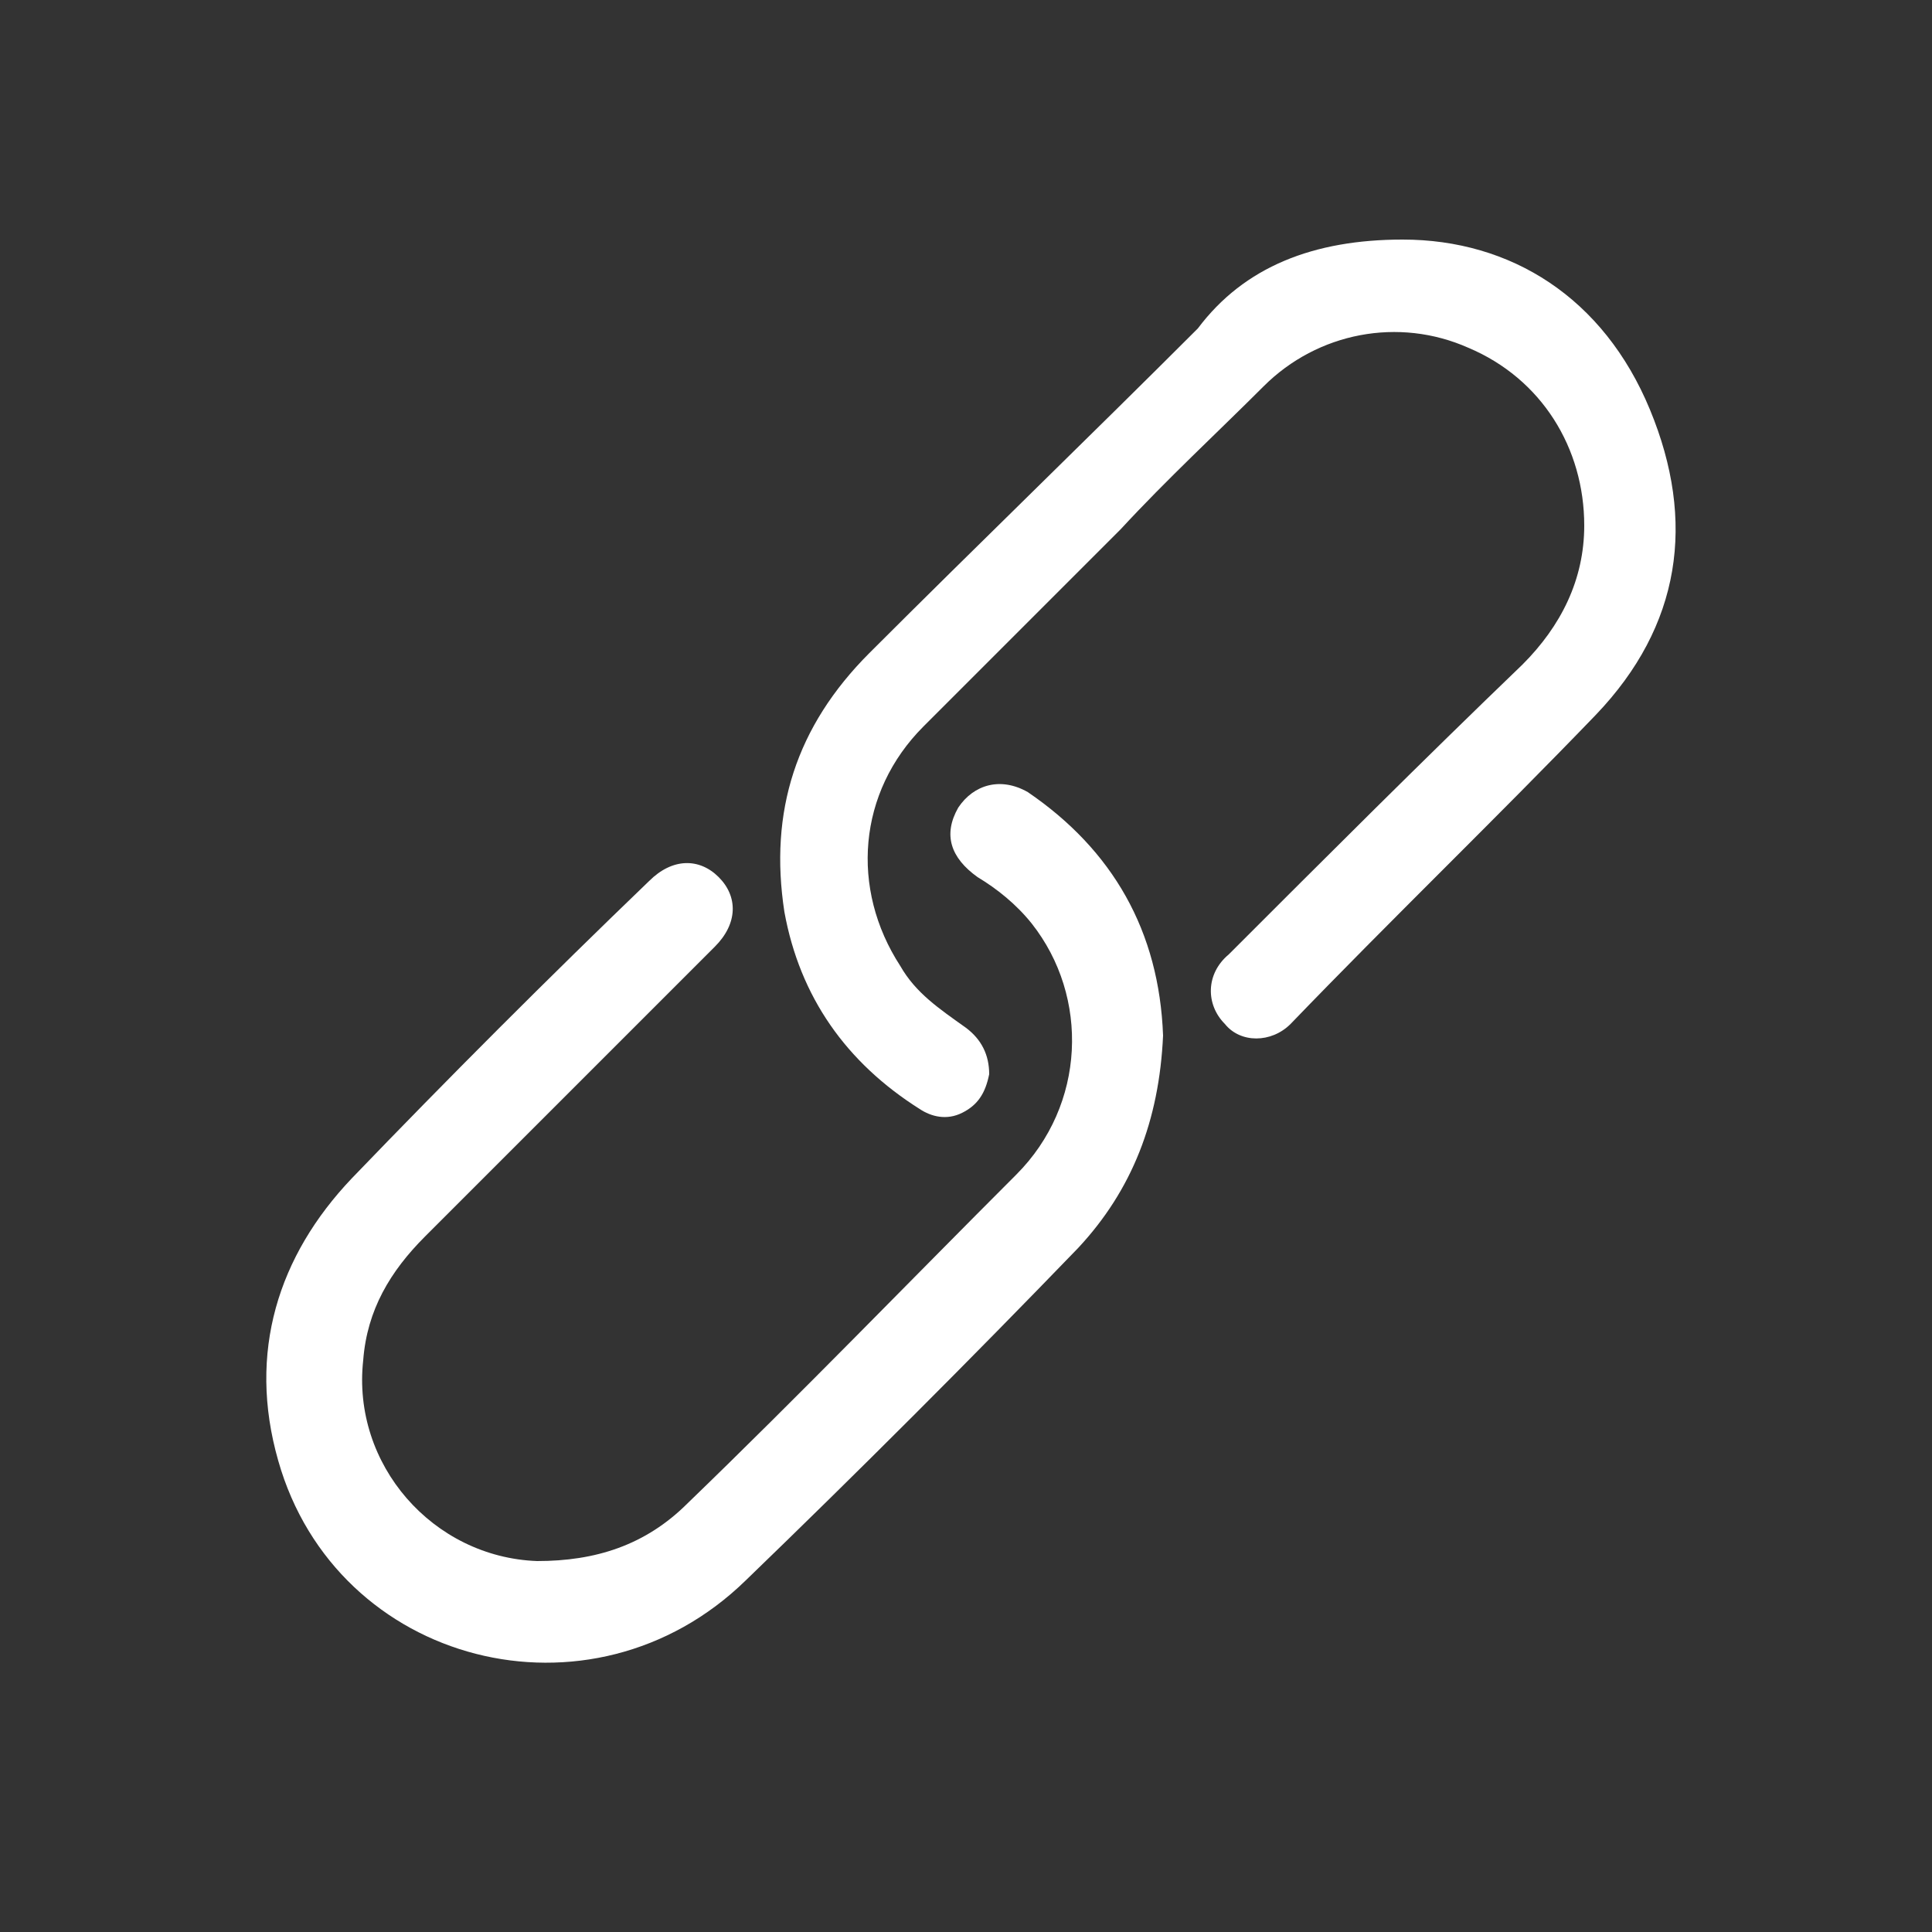
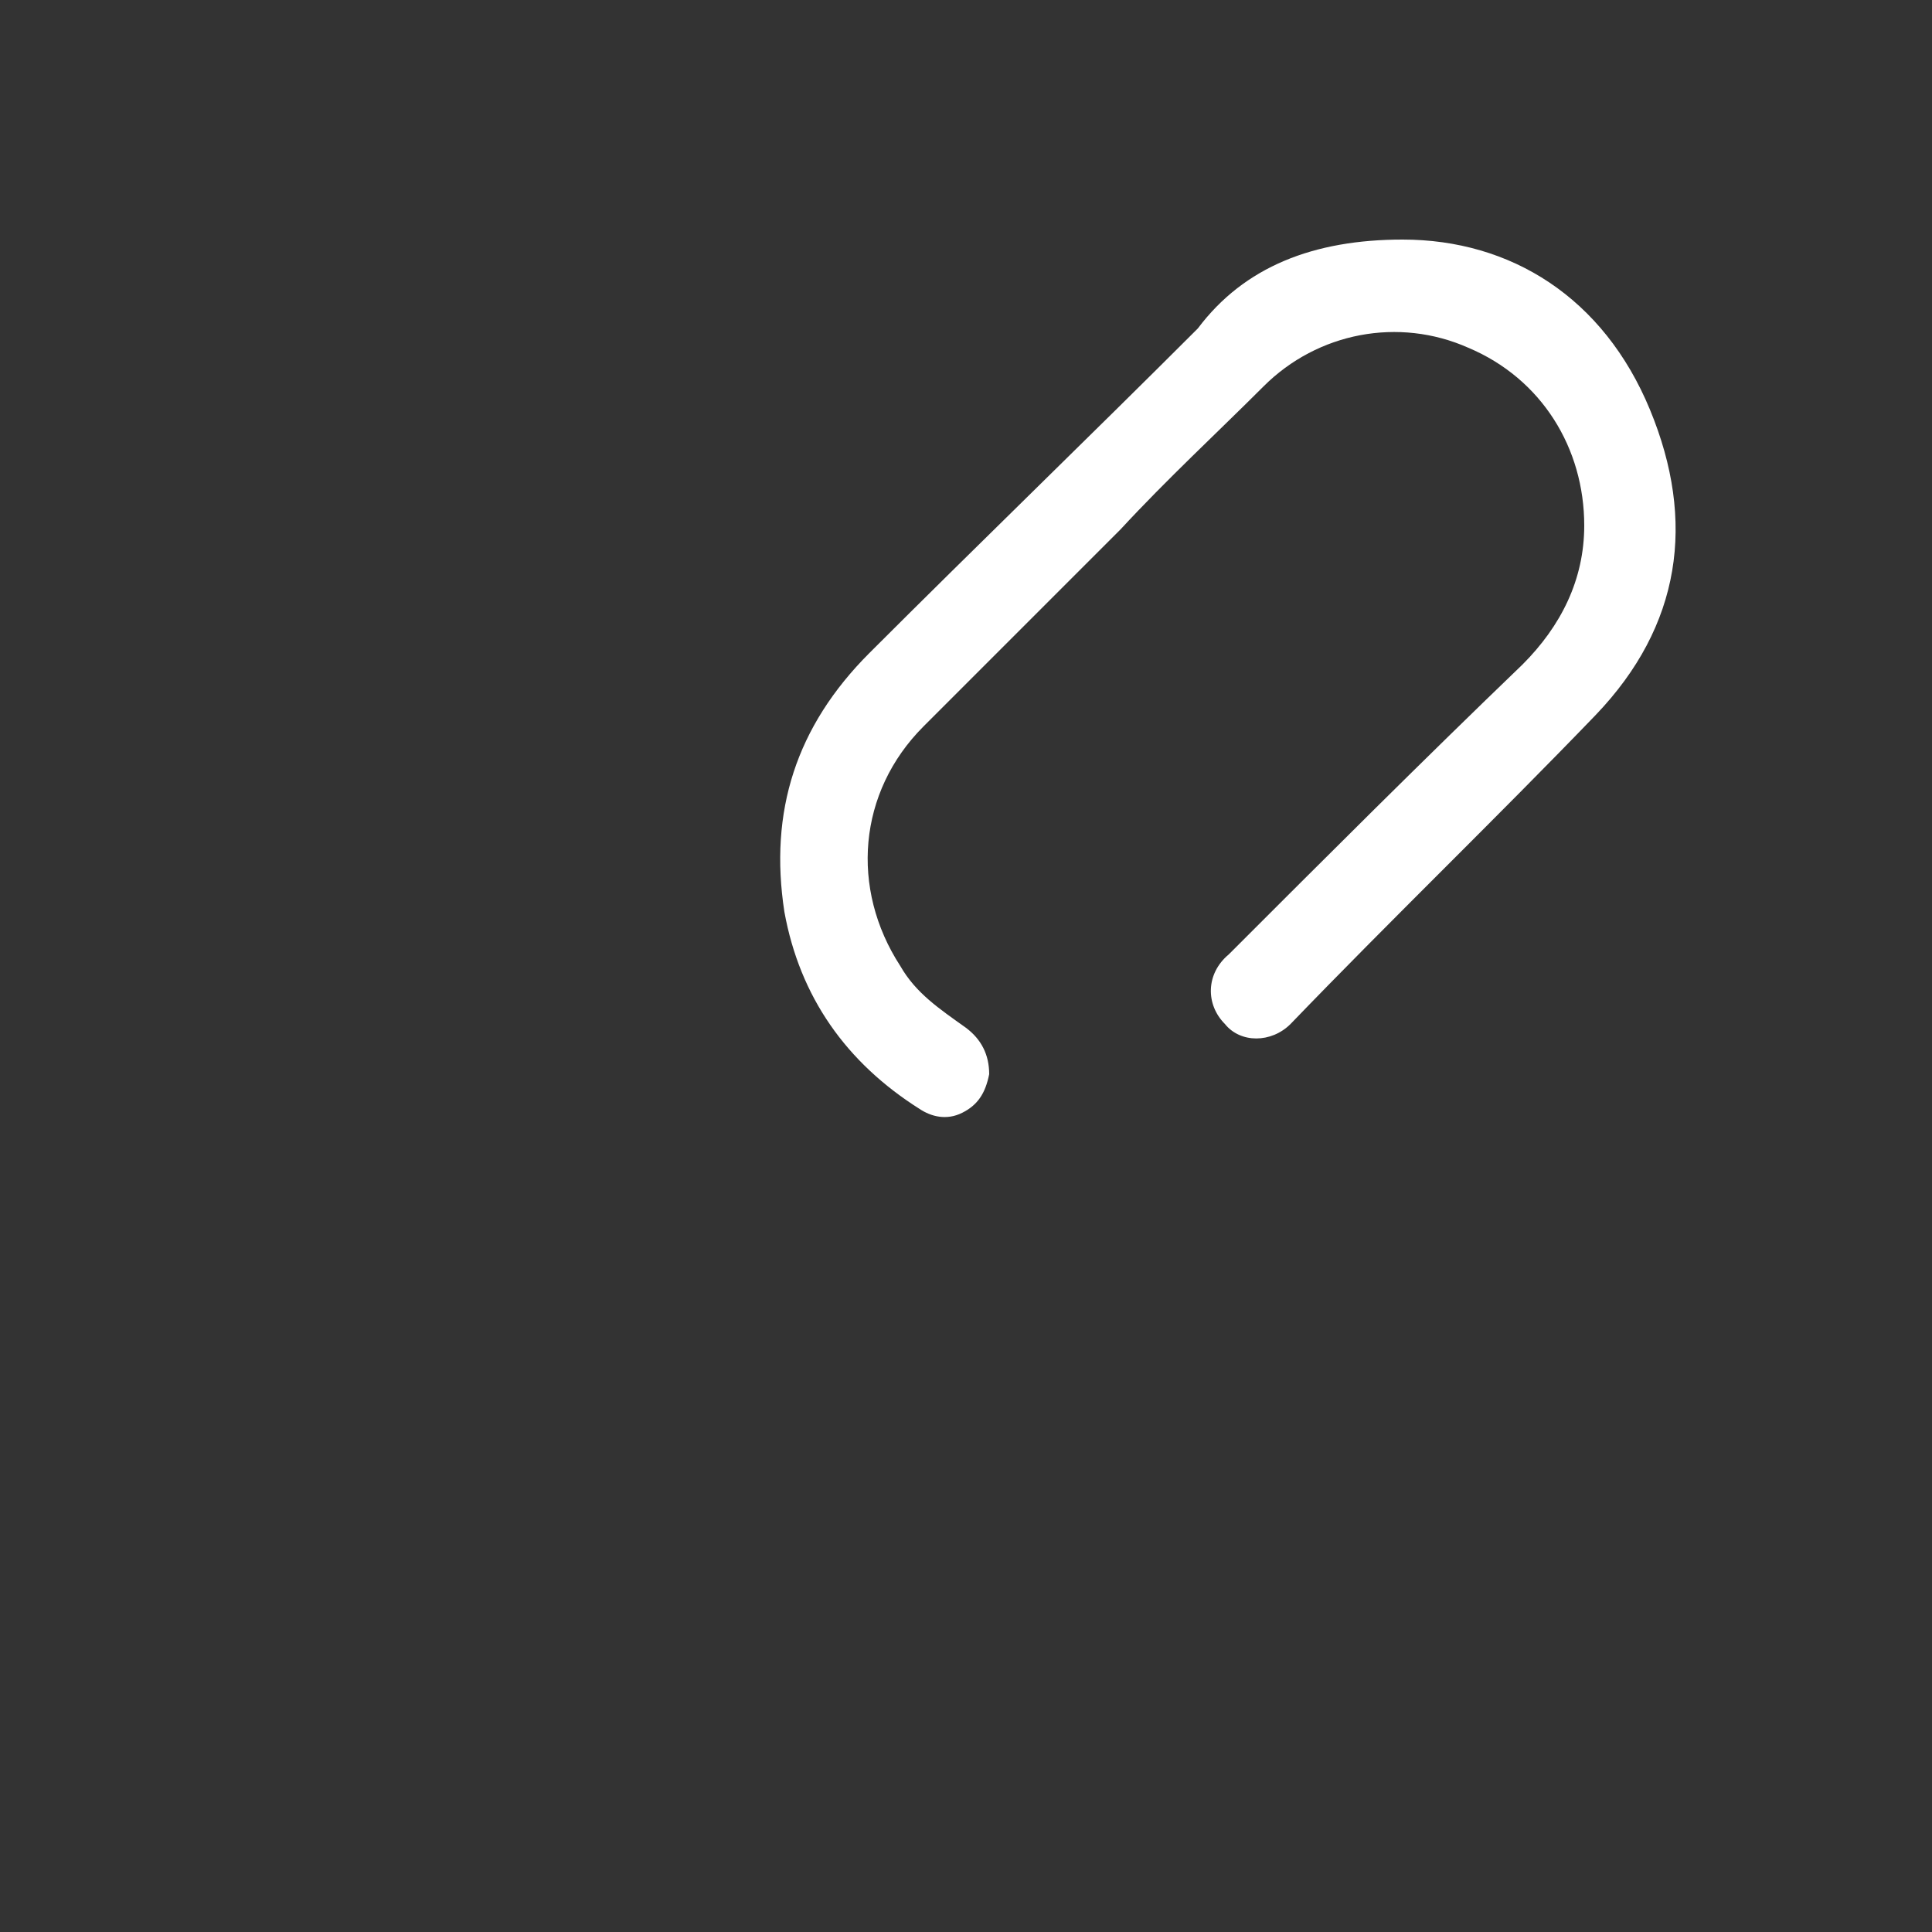
<svg xmlns="http://www.w3.org/2000/svg" id="_圖層_1" data-name="圖層 1" version="1.1" viewBox="0 0 50 50">
  <rect x="0" y="0" width="50" height="50" fill="#333333" stroke="none" />
  <defs>
    <style>
      .cls-1 {
        fill: #fff;
        stroke-width: 0px;
      }
    </style>
  </defs>
-   <path class="cls-1" d="M30.1,26.8c-.1,2.2-.8,4-2.2,5.5-2.8,2.9-5.7,5.8-8.6,8.6-4,3.9-10.6,2.2-12.1-3.1-.8-2.8,0-5.3,1.9-7.3,2.5-2.6,5.1-5.2,7.7-7.7.6-.6,1.3-.6,1.8-.1s.5,1.2-.1,1.8c-2.5,2.5-5,5-7.5,7.5-.9.9-1.5,1.9-1.6,3.2-.3,2.7,1.8,5.1,4.5,5.2,1.5,0,2.8-.4,3.9-1.5,2.9-2.8,5.7-5.7,8.5-8.5,1.8-1.8,1.9-4.6.4-6.5-.4-.5-.9-.9-1.4-1.2-.7-.5-.9-1.1-.5-1.8.4-.6,1.1-.8,1.8-.4,2.2,1.5,3.4,3.6,3.5,6.3Z" />
  <path class="cls-1" d="M36.3,6.2c2.8,0,5.2,1.5,6.4,4.4s.8,5.6-1.4,7.9c-2.6,2.7-5.3,5.3-7.9,8-.5.5-1.3.5-1.7,0-.5-.5-.5-1.3.1-1.8,2.5-2.5,5-5,7.6-7.5,1-1,1.6-2.2,1.6-3.6,0-2-1.1-3.8-3-4.6-1.8-.8-3.9-.4-5.3,1-1.2,1.2-2.5,2.4-3.7,3.7-1.7,1.7-3.4,3.4-5.1,5.1-1.7,1.7-1.9,4.2-.6,6.2.4.7,1,1.1,1.7,1.6.4.3.6.7.6,1.2-.1.5-.3.8-.7,1-.4.2-.8.1-1.1-.1-1.9-1.2-3.1-2.9-3.5-5.1-.4-2.6.3-4.8,2.2-6.7,2.8-2.8,5.7-5.6,8.5-8.4,1.2-1.6,3-2.3,5.3-2.3Z" />
</svg>